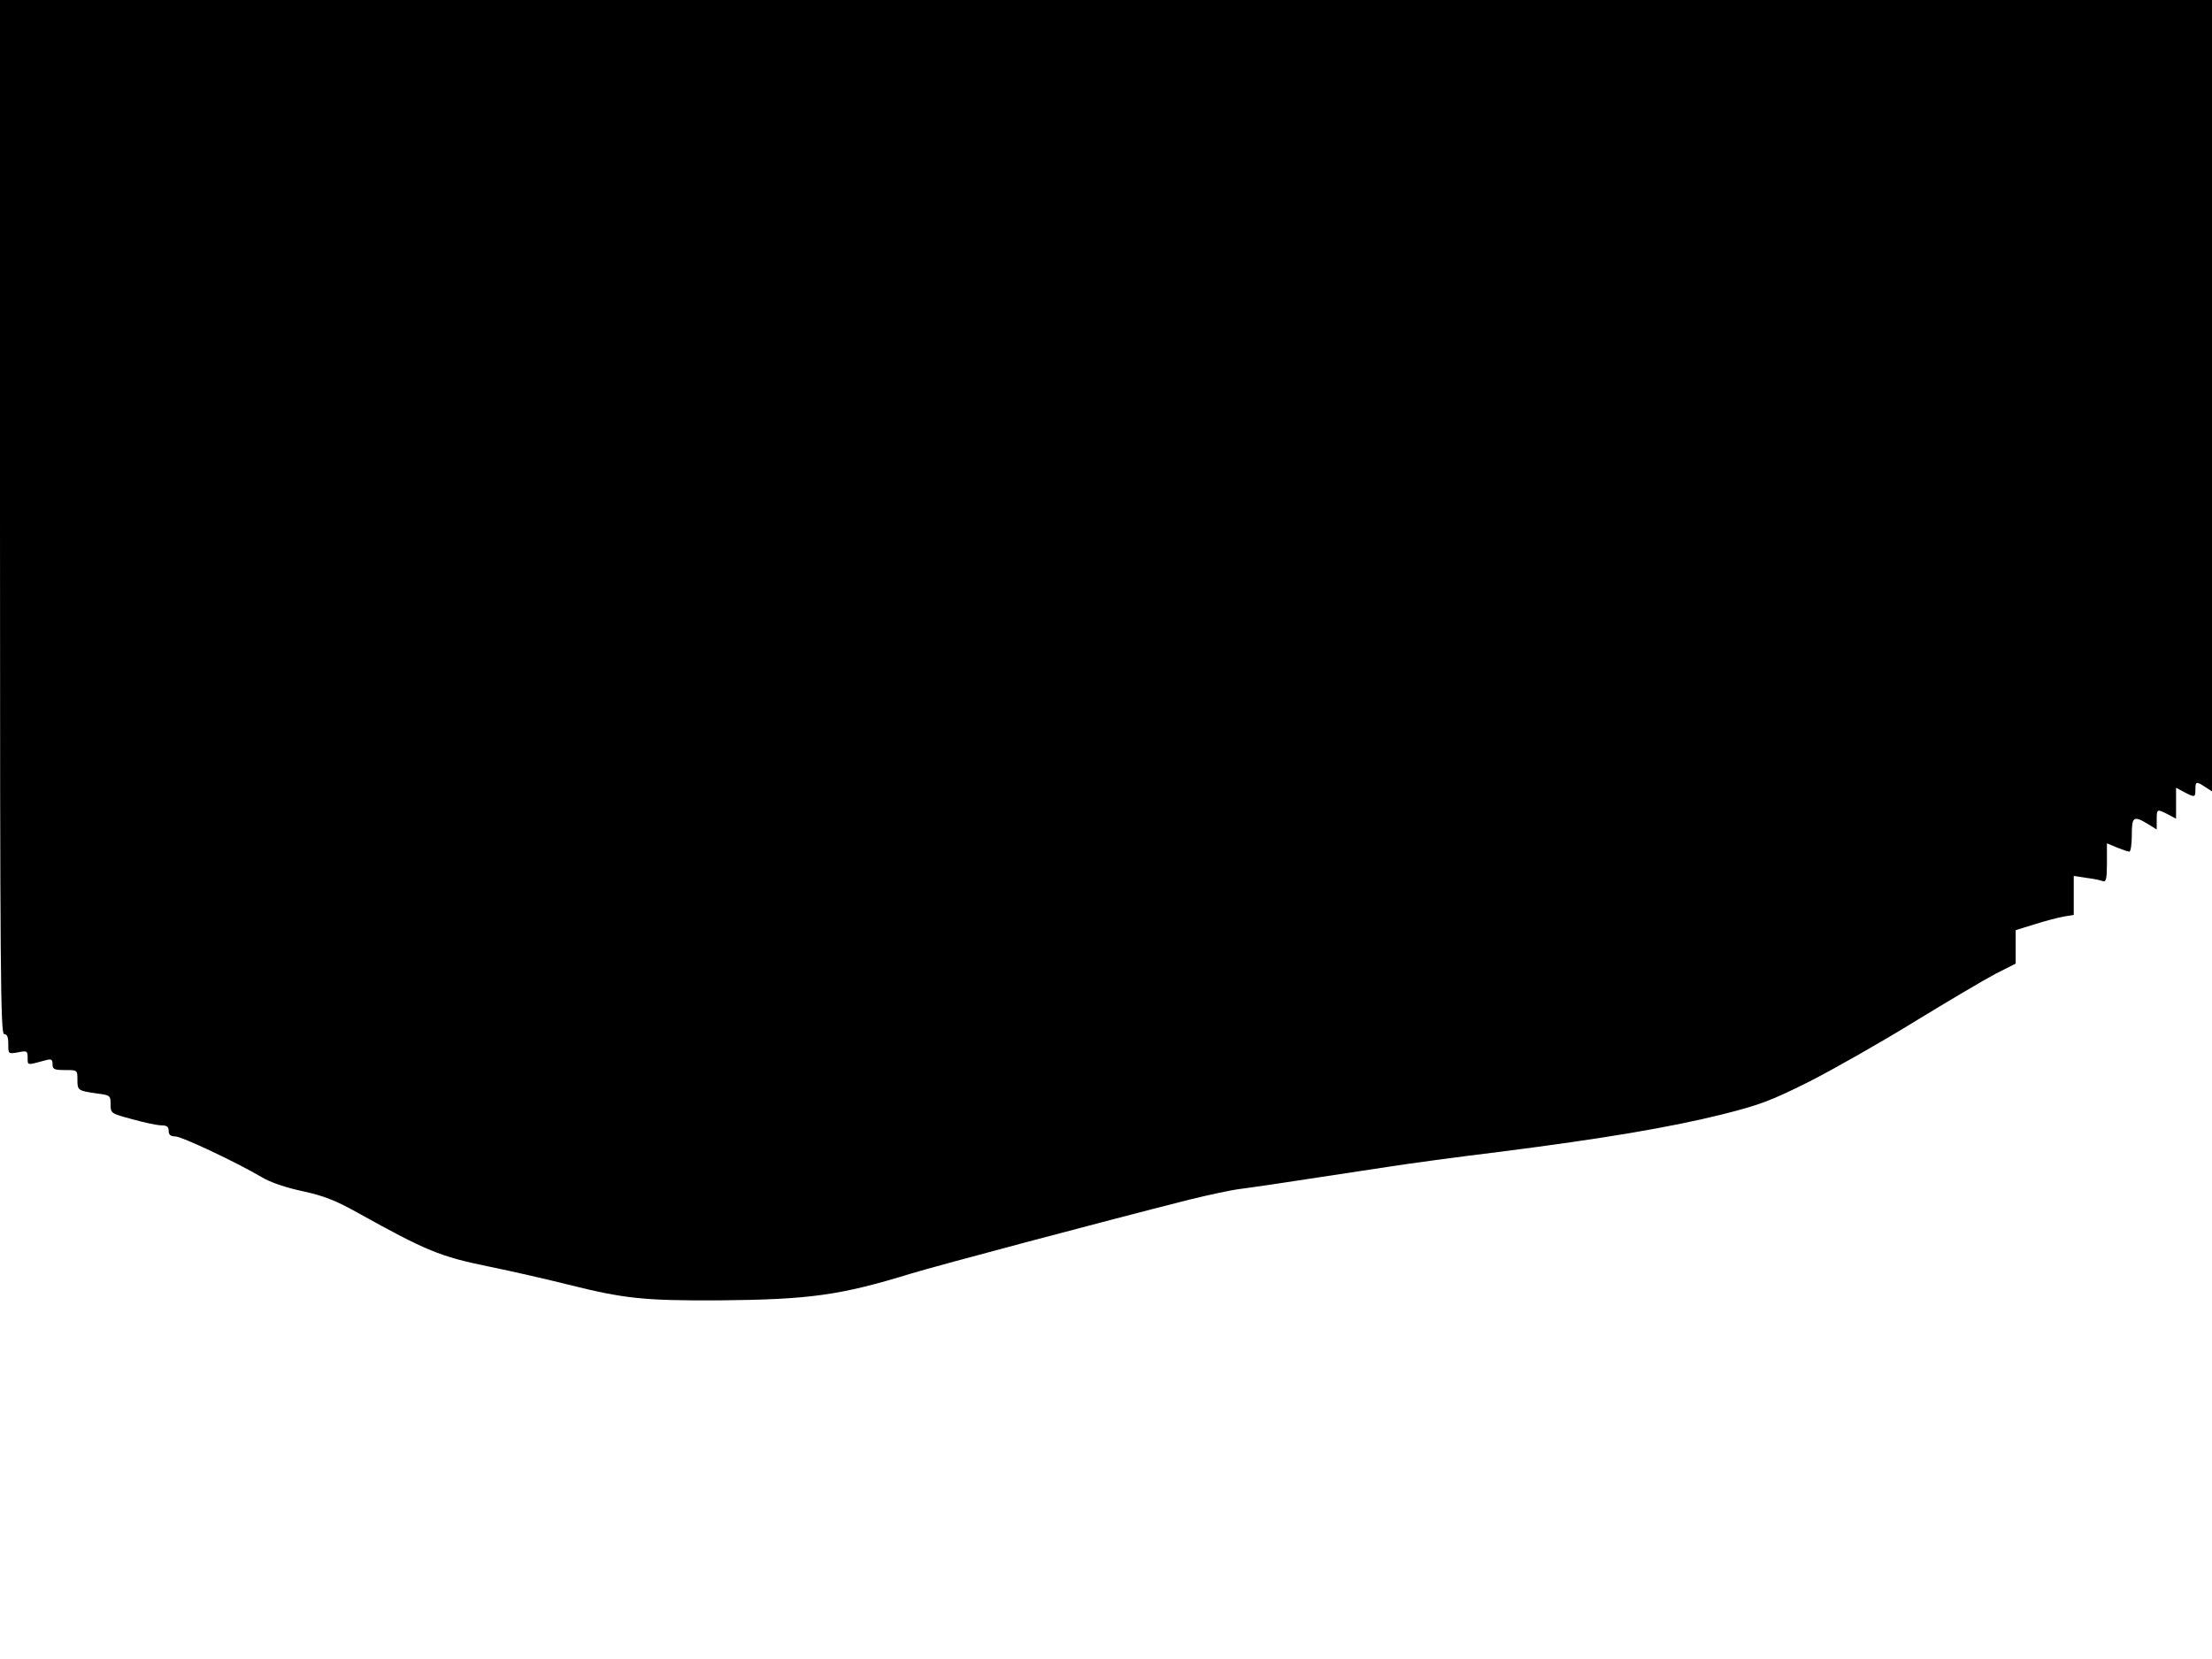
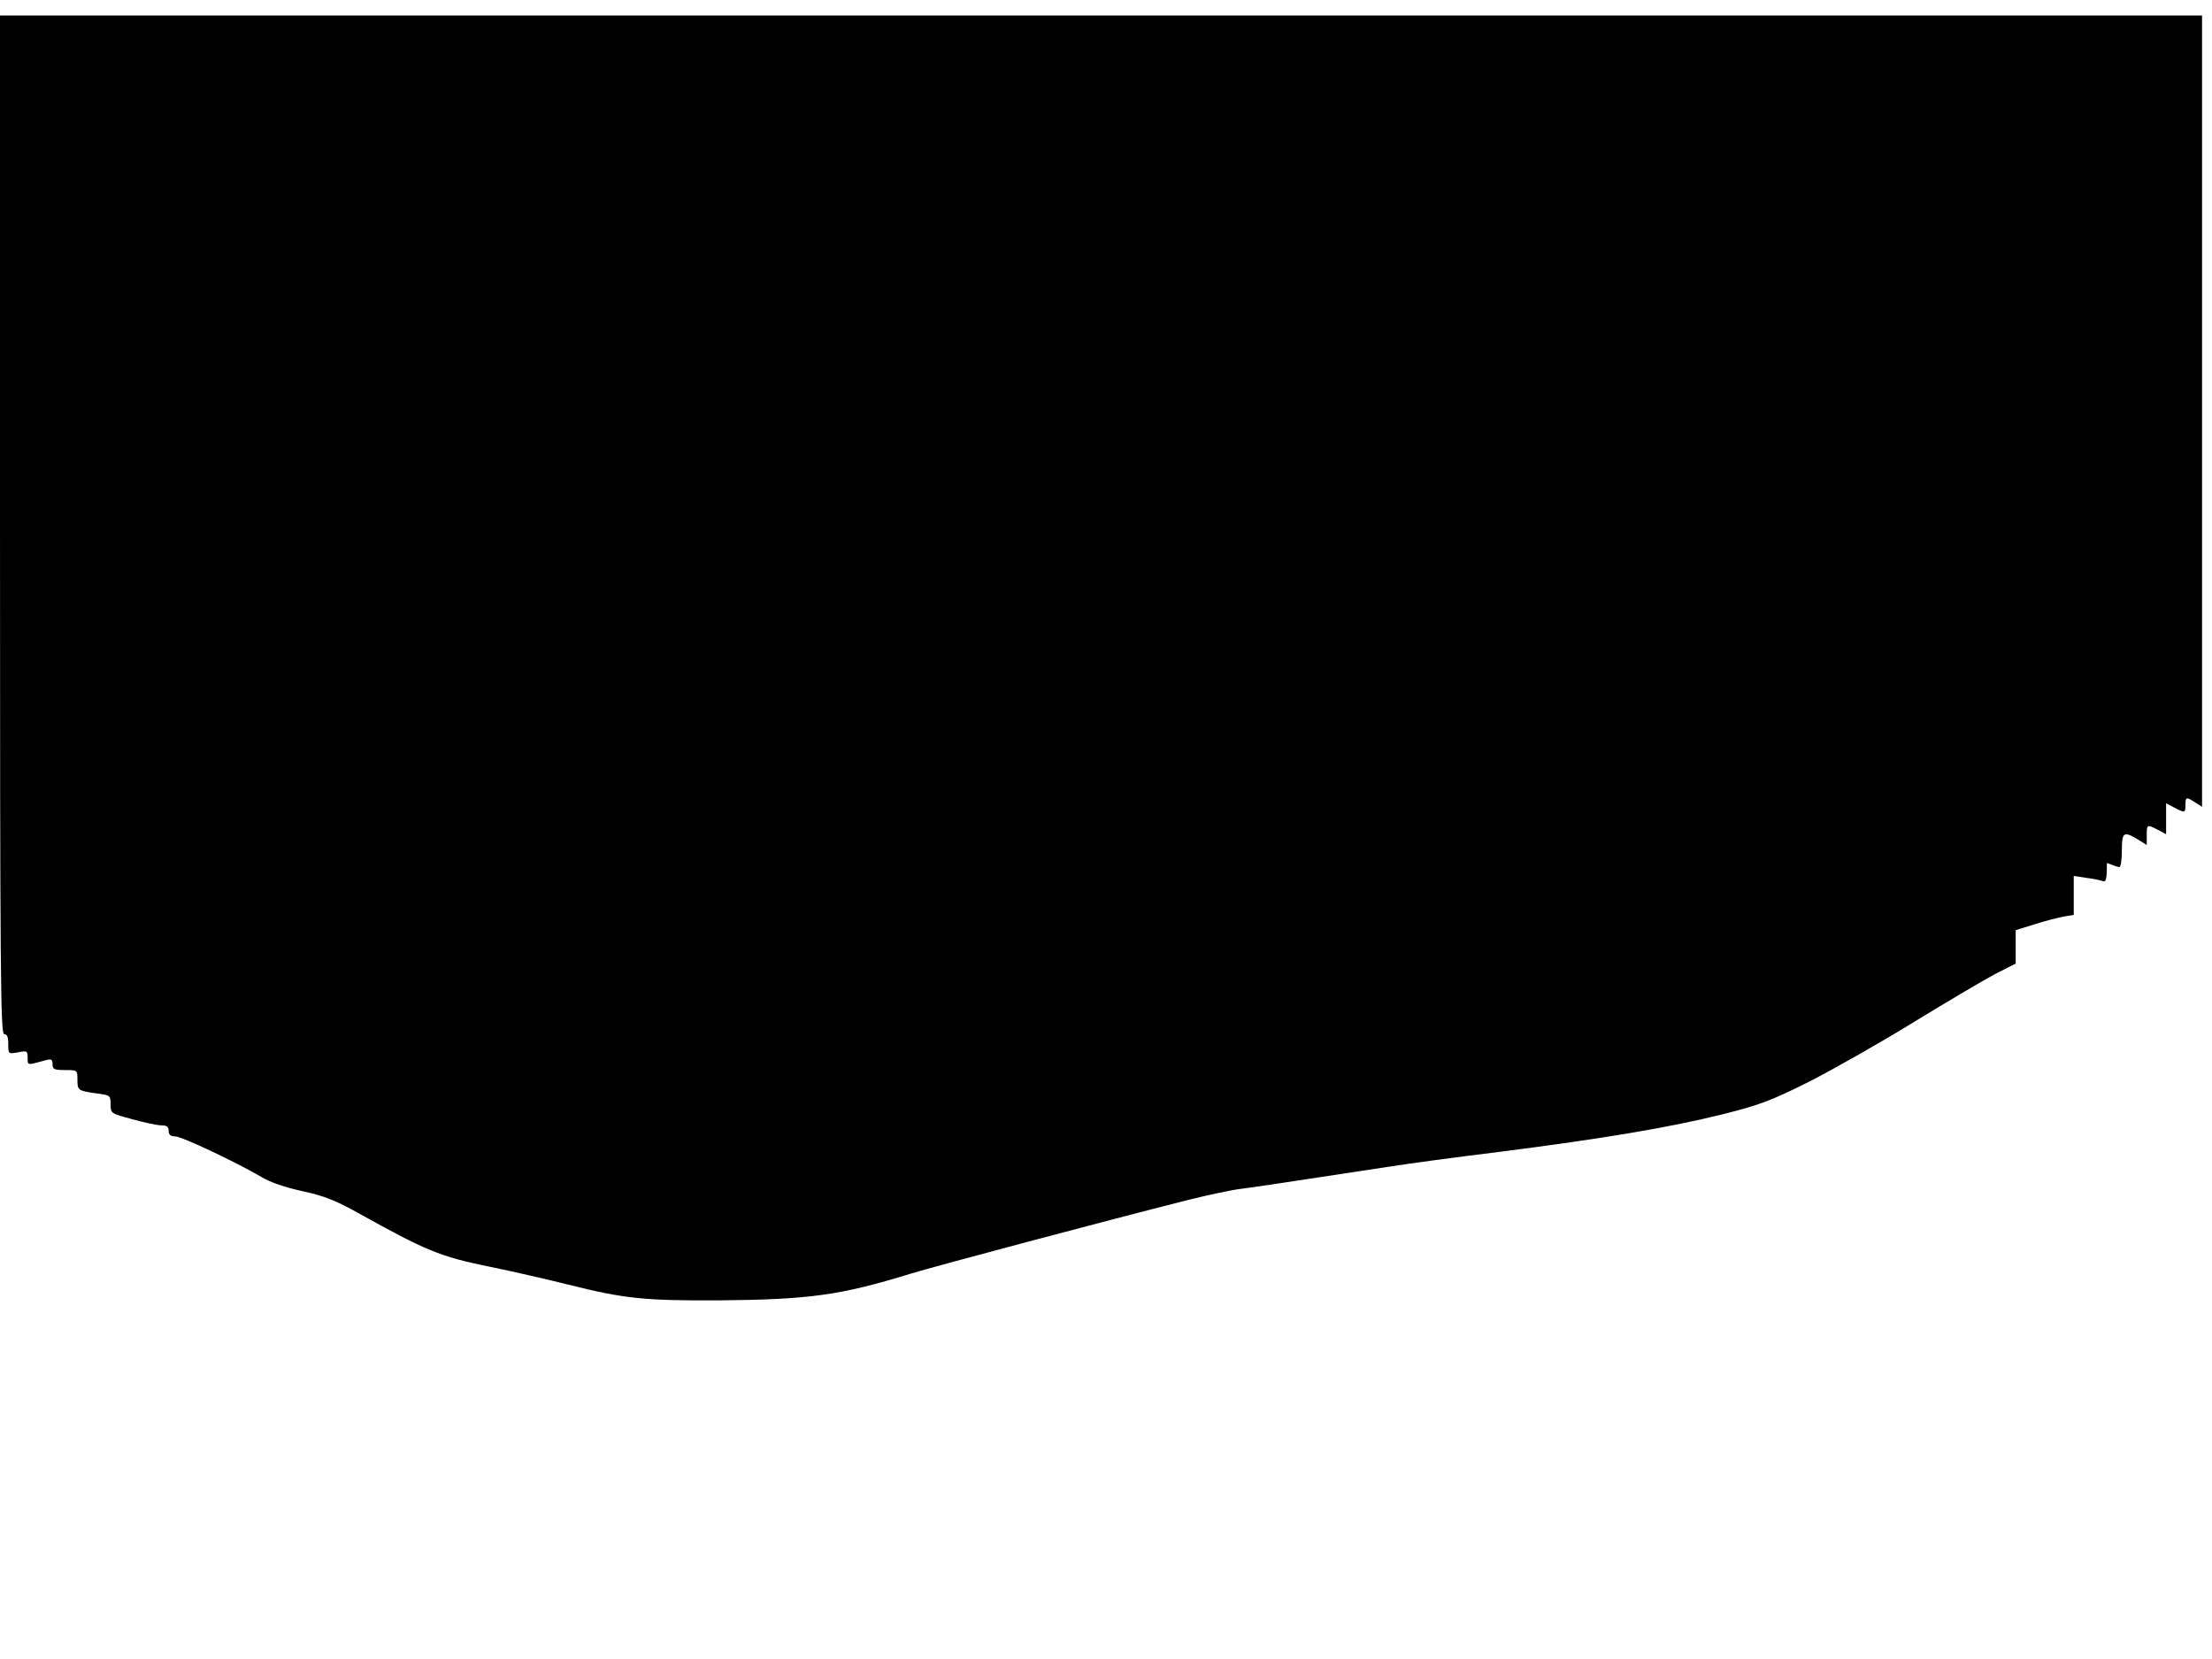
<svg xmlns="http://www.w3.org/2000/svg" version="1.0" width="800pt" height="600pt" viewBox="0 0 800 600" preserveAspectRatio="xMidYMid meet">
  <g transform="translate(0,600) scale(0.1,-0.1)" fill="#000000" stroke="none">
-     <path d="M0 4130 c0 -1656 2 -1870 15 -1870 11 0 15 -11 15 -36 0 -36 0 -36 35 -30 33 7 35 5 35 -20 0 -28 -3 -27 67 -8 19 5 23 2 23 -15 0 -18 6 -21 45 -21 45 0 45 0 45 -35 0 -39 2 -40 73 -50 45 -6 47 -7 47 -39 0 -33 1 -33 79 -54 43 -12 90 -22 105 -22 19 0 26 -5 26 -20 0 -14 7 -20 24 -20 23 0 218 -92 312 -147 31 -19 87 -38 148 -51 78 -17 119 -33 205 -81 241 -134 294 -156 466 -191 88 -18 219 -48 290 -66 204 -51 274 -58 542 -57 331 3 441 18 698 97 99 30 689 187 1005 267 69 17 152 35 185 39 54 7 149 21 535 80 69 11 253 36 410 55 367 47 607 87 800 135 135 34 175 49 315 119 88 45 259 142 379 216 121 74 253 152 293 173 l73 37 0 61 0 60 68 21 c37 12 84 24 105 28 l37 6 0 71 0 70 46 -7 c26 -3 53 -9 60 -12 11 -4 14 10 14 66 l0 71 36 -15 c20 -8 40 -15 45 -15 5 0 9 27 9 60 0 67 6 71 58 40 l32 -20 0 35 c0 40 1 40 40 20 l30 -16 0 56 0 56 30 -16 c38 -20 40 -19 40 10 0 29 3 30 35 9 l25 -16 0 1431 0 1431 -4000 0 -4000 0 0 -1870z" />
+     <path d="M0 4130 c0 -1656 2 -1870 15 -1870 11 0 15 -11 15 -36 0 -36 0 -36 35 -30 33 7 35 5 35 -20 0 -28 -3 -27 67 -8 19 5 23 2 23 -15 0 -18 6 -21 45 -21 45 0 45 0 45 -35 0 -39 2 -40 73 -50 45 -6 47 -7 47 -39 0 -33 1 -33 79 -54 43 -12 90 -22 105 -22 19 0 26 -5 26 -20 0 -14 7 -20 24 -20 23 0 218 -92 312 -147 31 -19 87 -38 148 -51 78 -17 119 -33 205 -81 241 -134 294 -156 466 -191 88 -18 219 -48 290 -66 204 -51 274 -58 542 -57 331 3 441 18 698 97 99 30 689 187 1005 267 69 17 152 35 185 39 54 7 149 21 535 80 69 11 253 36 410 55 367 47 607 87 800 135 135 34 175 49 315 119 88 45 259 142 379 216 121 74 253 152 293 173 l73 37 0 61 0 60 68 21 c37 12 84 24 105 28 l37 6 0 71 0 70 46 -7 c26 -3 53 -9 60 -12 11 -4 14 10 14 66 c20 -8 40 -15 45 -15 5 0 9 27 9 60 0 67 6 71 58 40 l32 -20 0 35 c0 40 1 40 40 20 l30 -16 0 56 0 56 30 -16 c38 -20 40 -19 40 10 0 29 3 30 35 9 l25 -16 0 1431 0 1431 -4000 0 -4000 0 0 -1870z" />
  </g>
</svg>